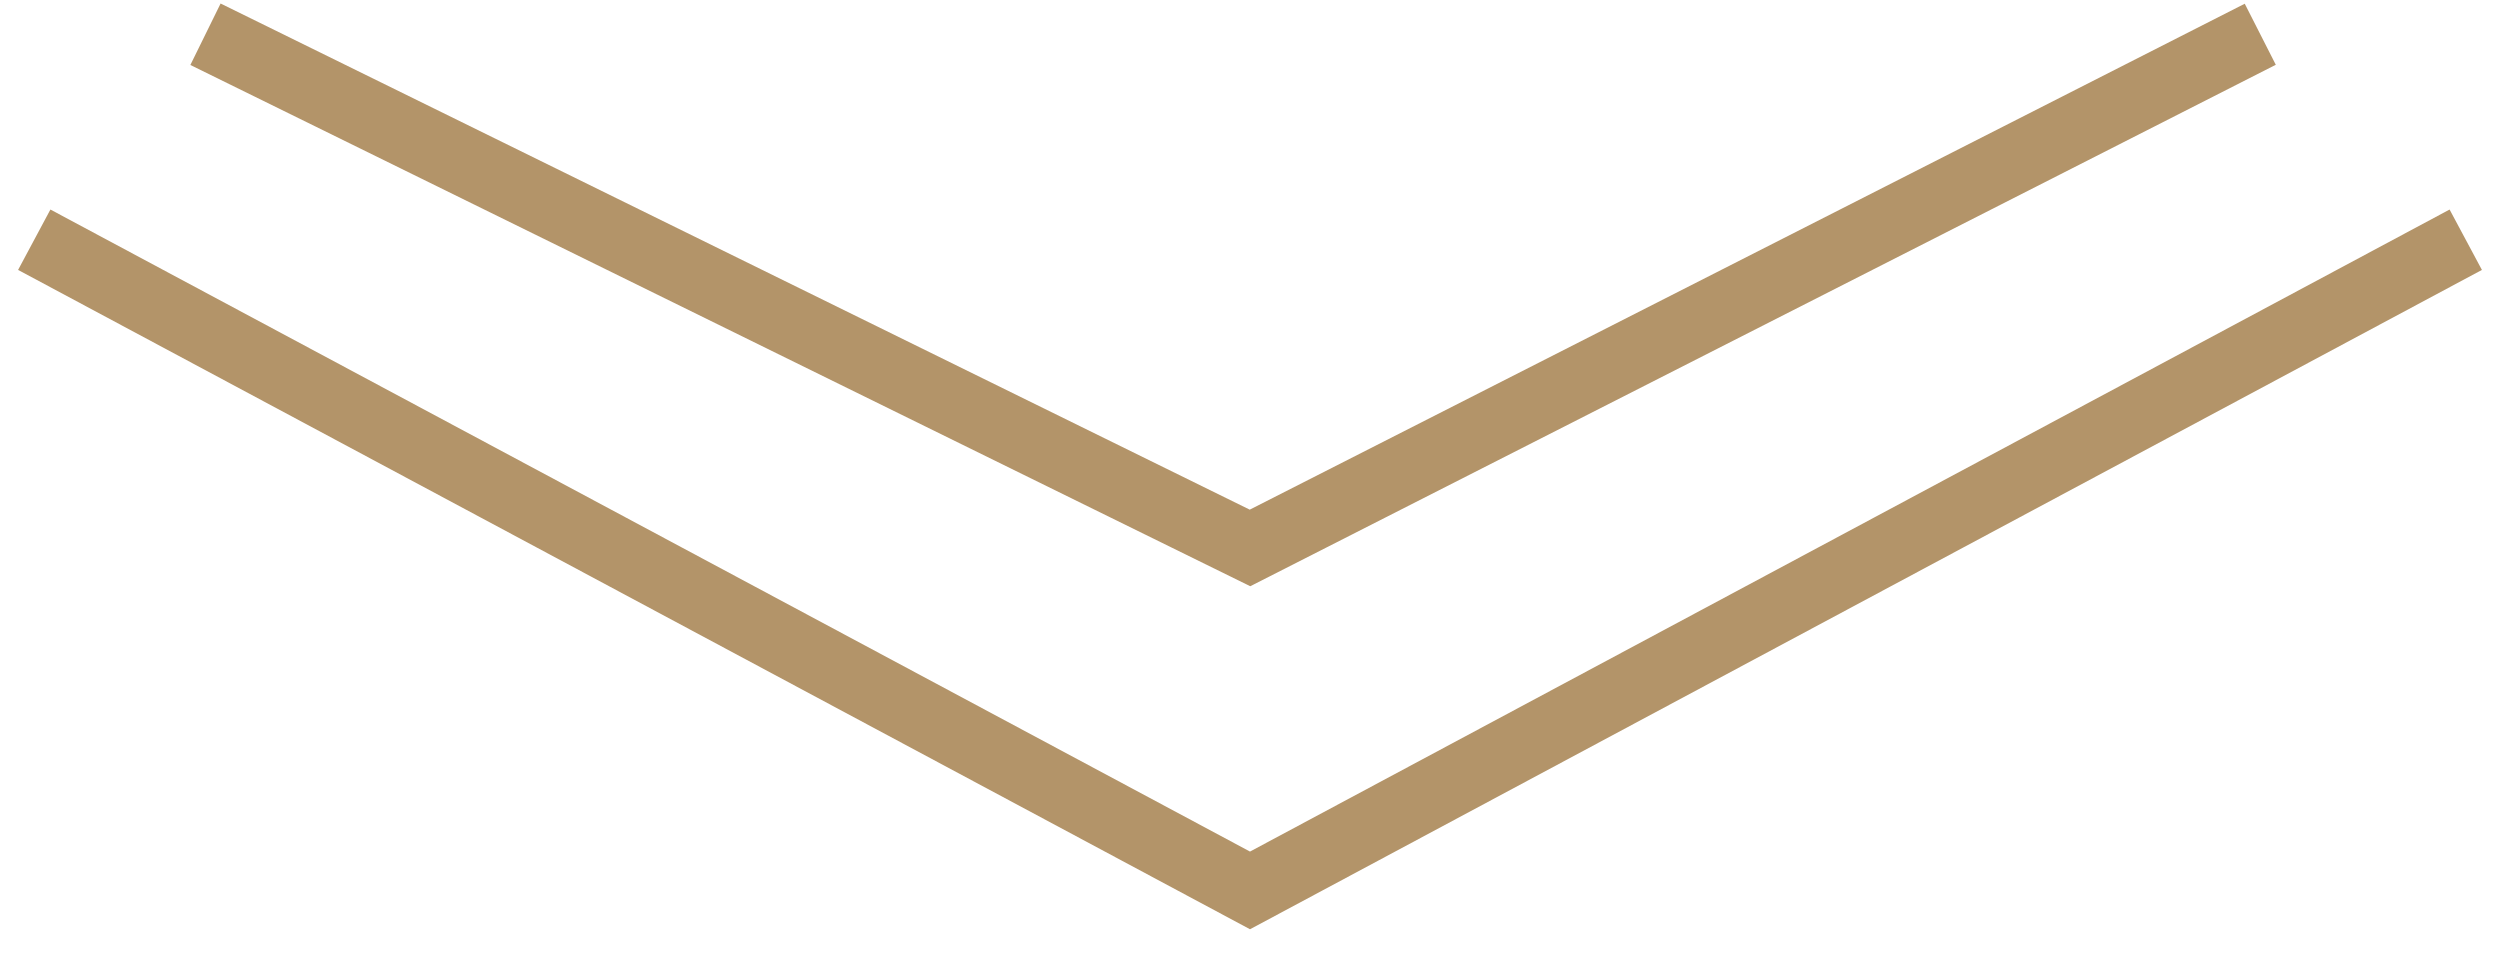
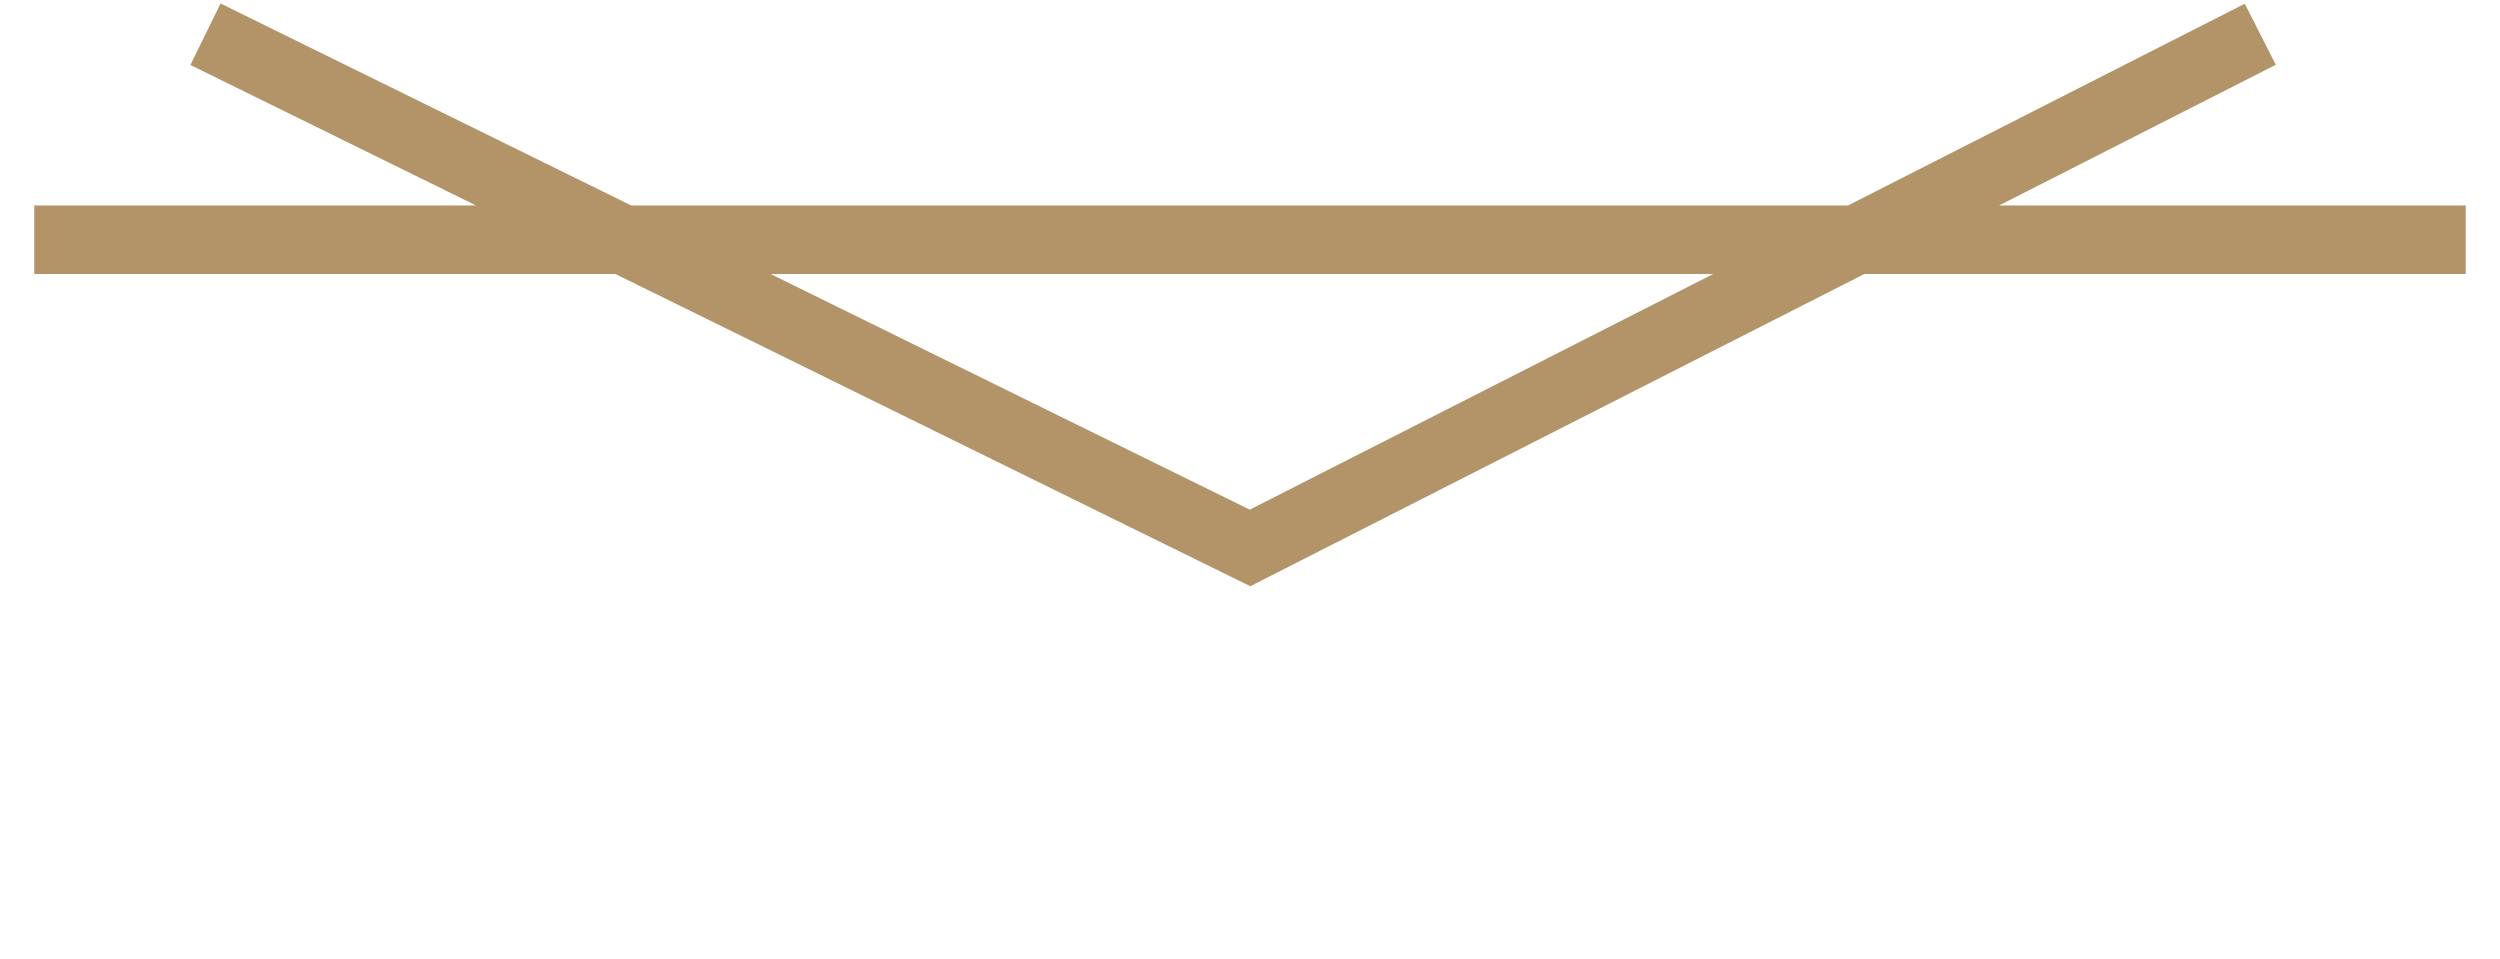
<svg xmlns="http://www.w3.org/2000/svg" width="73" height="28" viewBox="0 0 73 28" fill="none">
-   <path d="M1 7L36.5 26L72 7M6 1L36.5 16L66 1" stroke="#B39469" stroke-width="2" />
+   <path d="M1 7L72 7M6 1L36.5 16L66 1" stroke="#B39469" stroke-width="2" />
</svg>